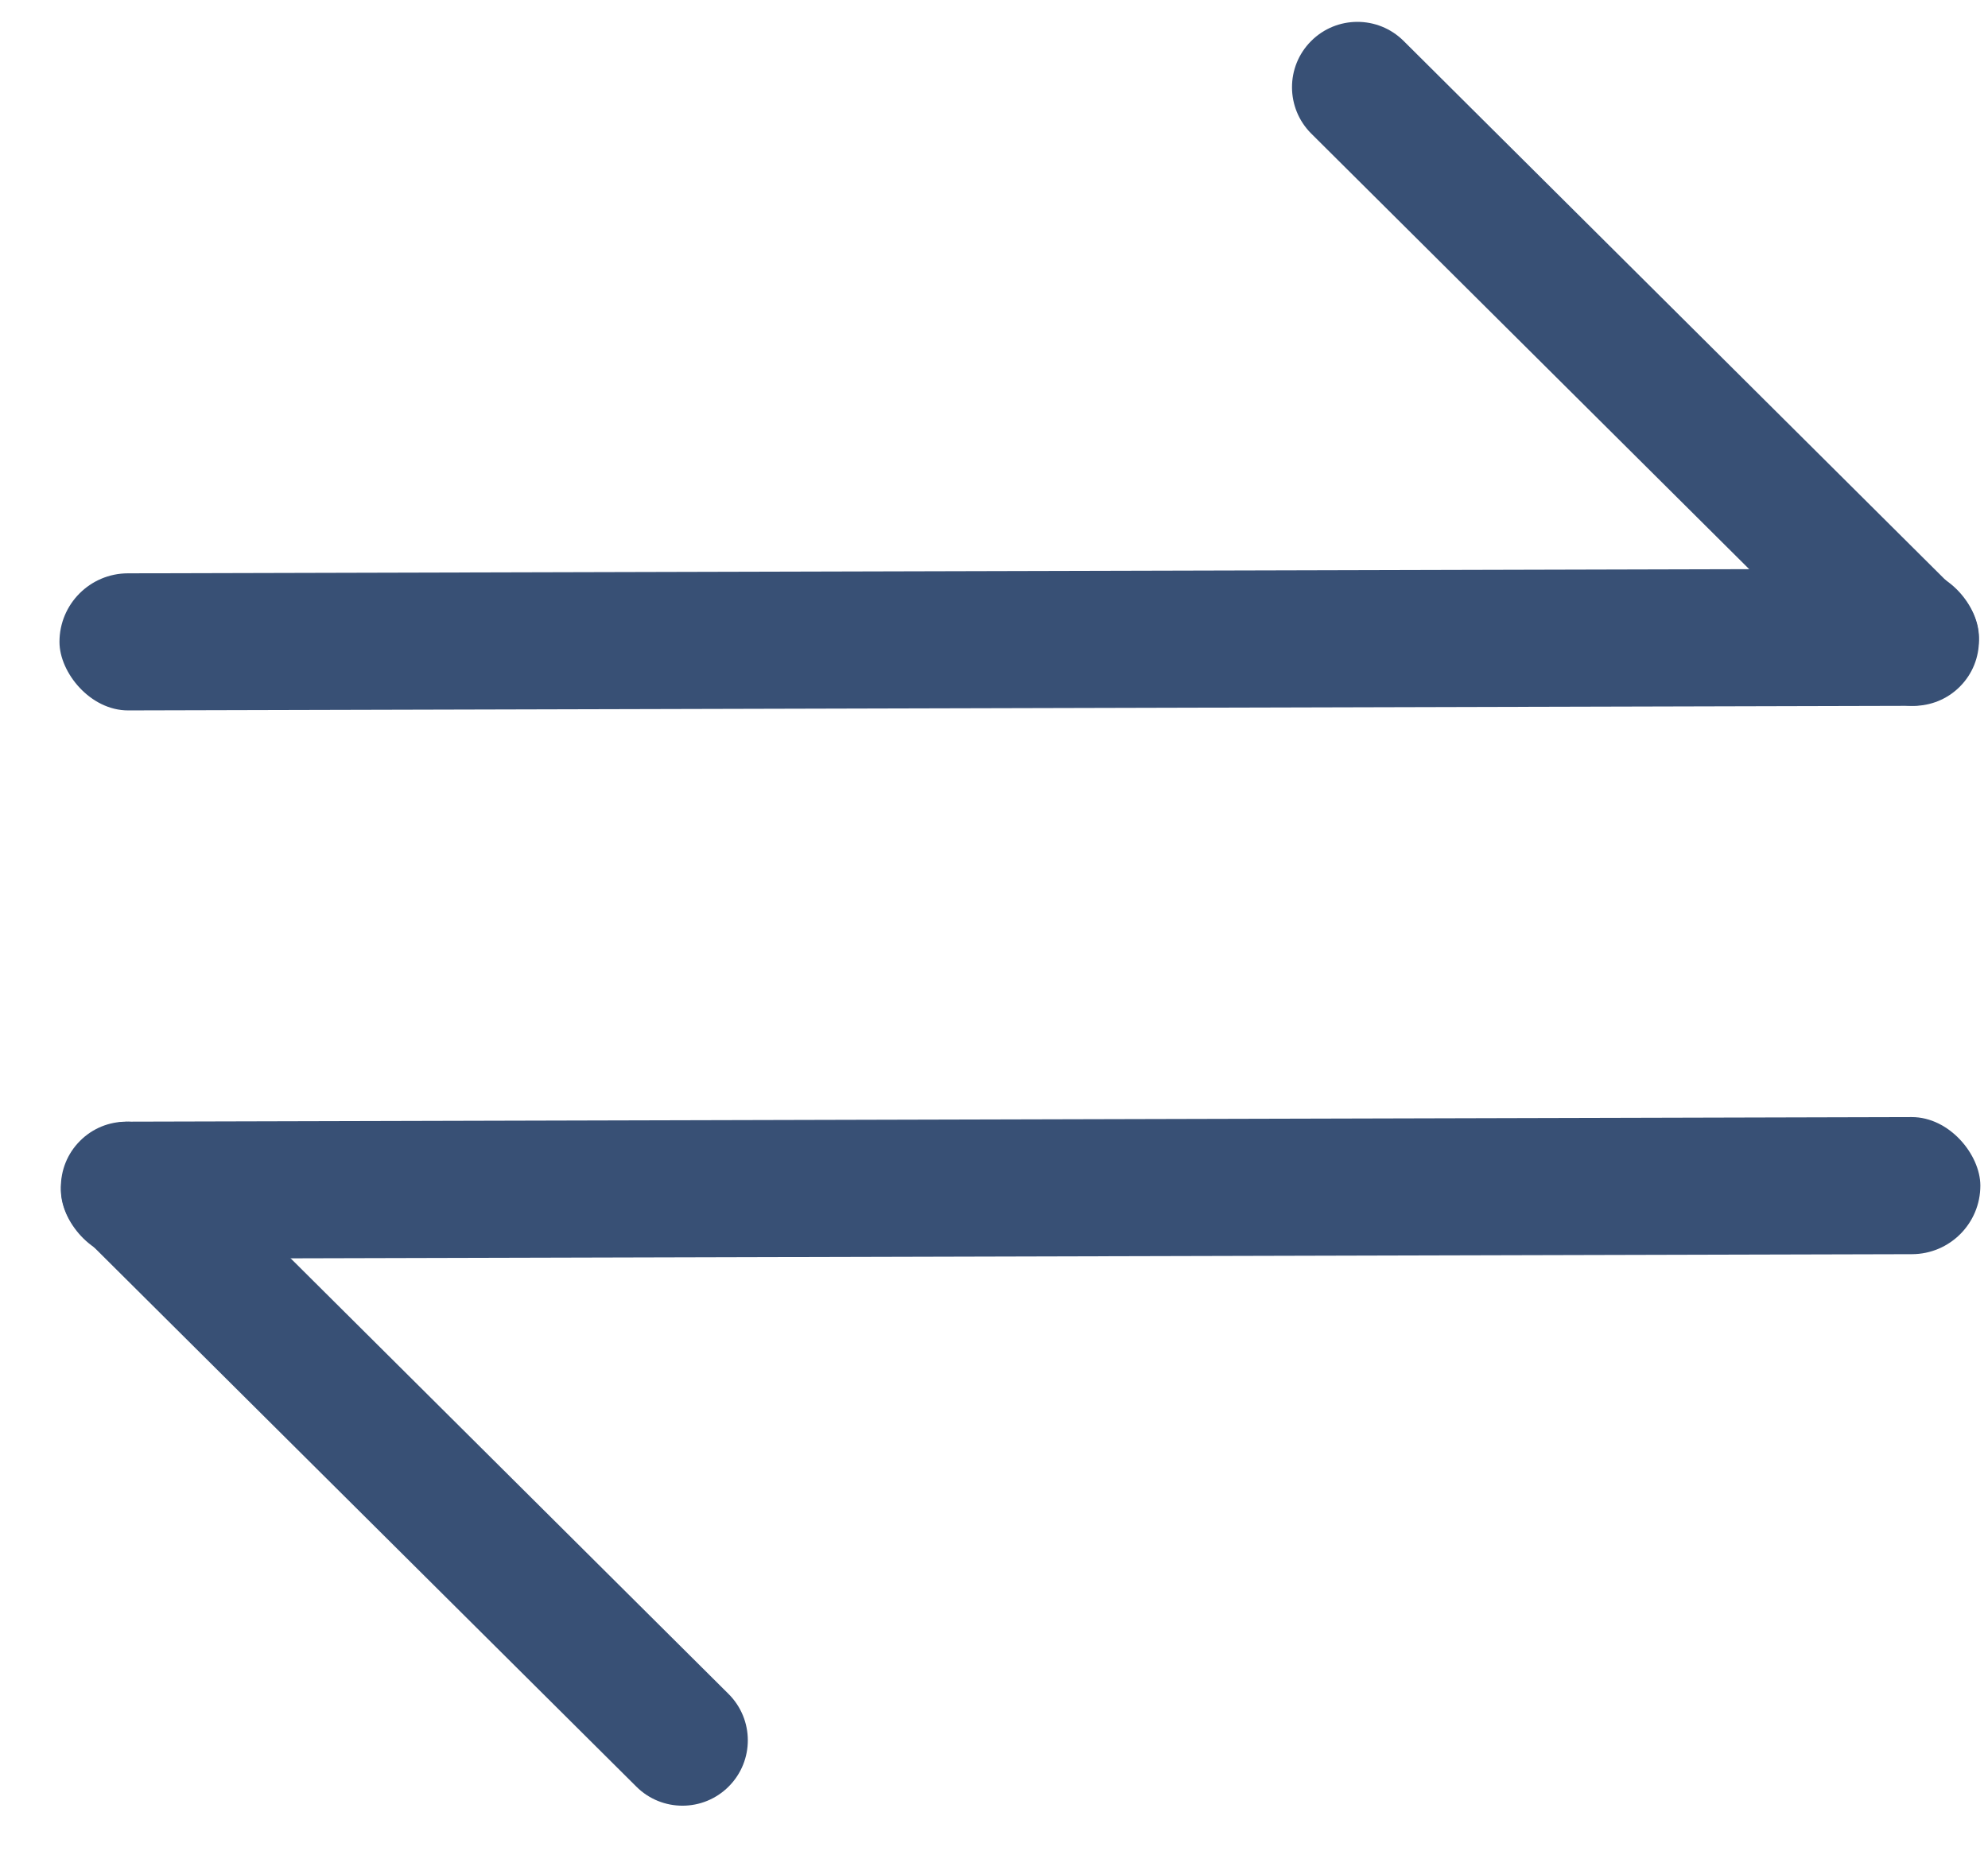
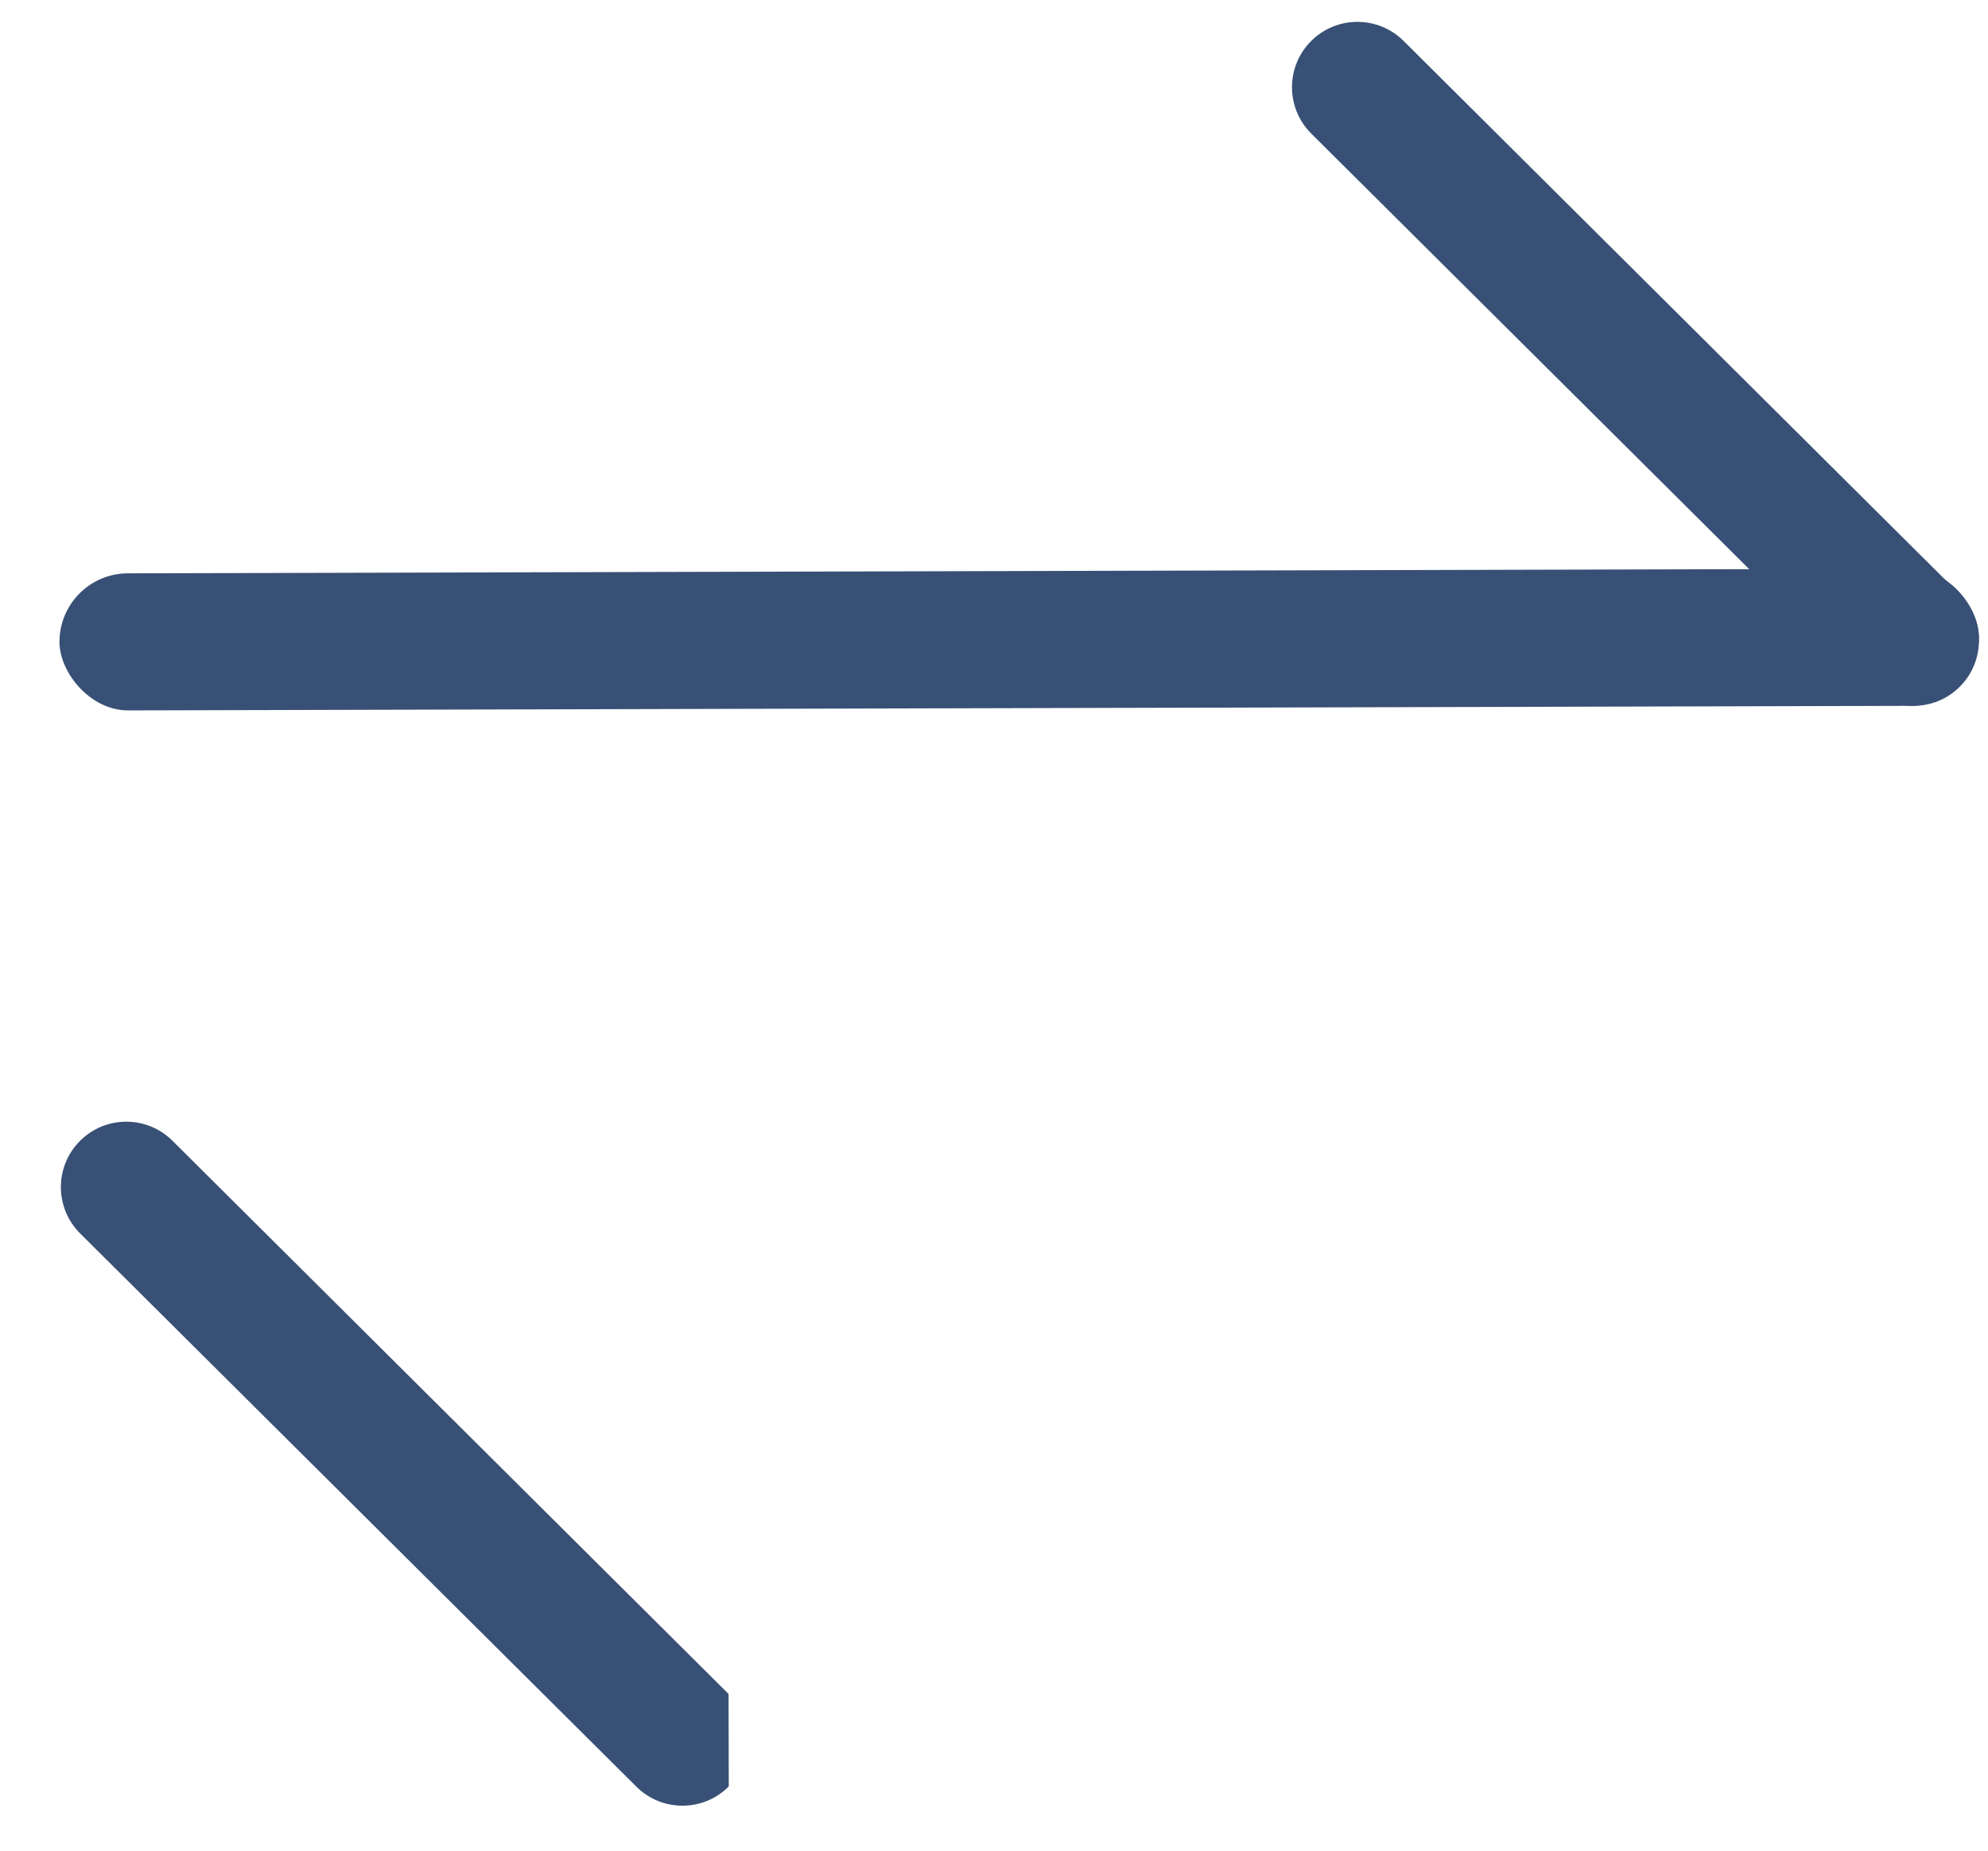
<svg xmlns="http://www.w3.org/2000/svg" width="29" height="27" viewBox="0 0 29 27" fill="none">
  <rect x="0.865" y="8.367" width="28" height="2" rx="1" transform="rotate(-0.147 0.865 8.367)" fill="#385075" />
-   <rect x="28.891" y="18.295" width="28" height="2" rx="1" transform="rotate(179.853 28.891 18.295)" fill="#385075" />
  <path d="M19.125 0.6C19.496 0.227 20.1 0.225 20.474 0.596L28.587 8.668C28.96 9.04 28.962 9.644 28.59 10.017C28.219 10.39 27.615 10.392 27.242 10.02L19.128 1.949C18.755 1.577 18.753 0.973 19.125 0.6Z" fill="#385075" />
-   <path d="M10.631 26.063C10.26 26.436 9.656 26.438 9.283 26.066L1.169 17.995C0.796 17.623 0.794 17.019 1.166 16.646C1.537 16.272 2.141 16.271 2.515 16.642L10.628 24.714C11.001 25.086 11.003 25.689 10.631 26.063Z" fill="#385075" />
+   <path d="M10.631 26.063C10.26 26.436 9.656 26.438 9.283 26.066L1.169 17.995C0.796 17.623 0.794 17.019 1.166 16.646C1.537 16.272 2.141 16.271 2.515 16.642L10.628 24.714Z" fill="#385075" />
</svg>